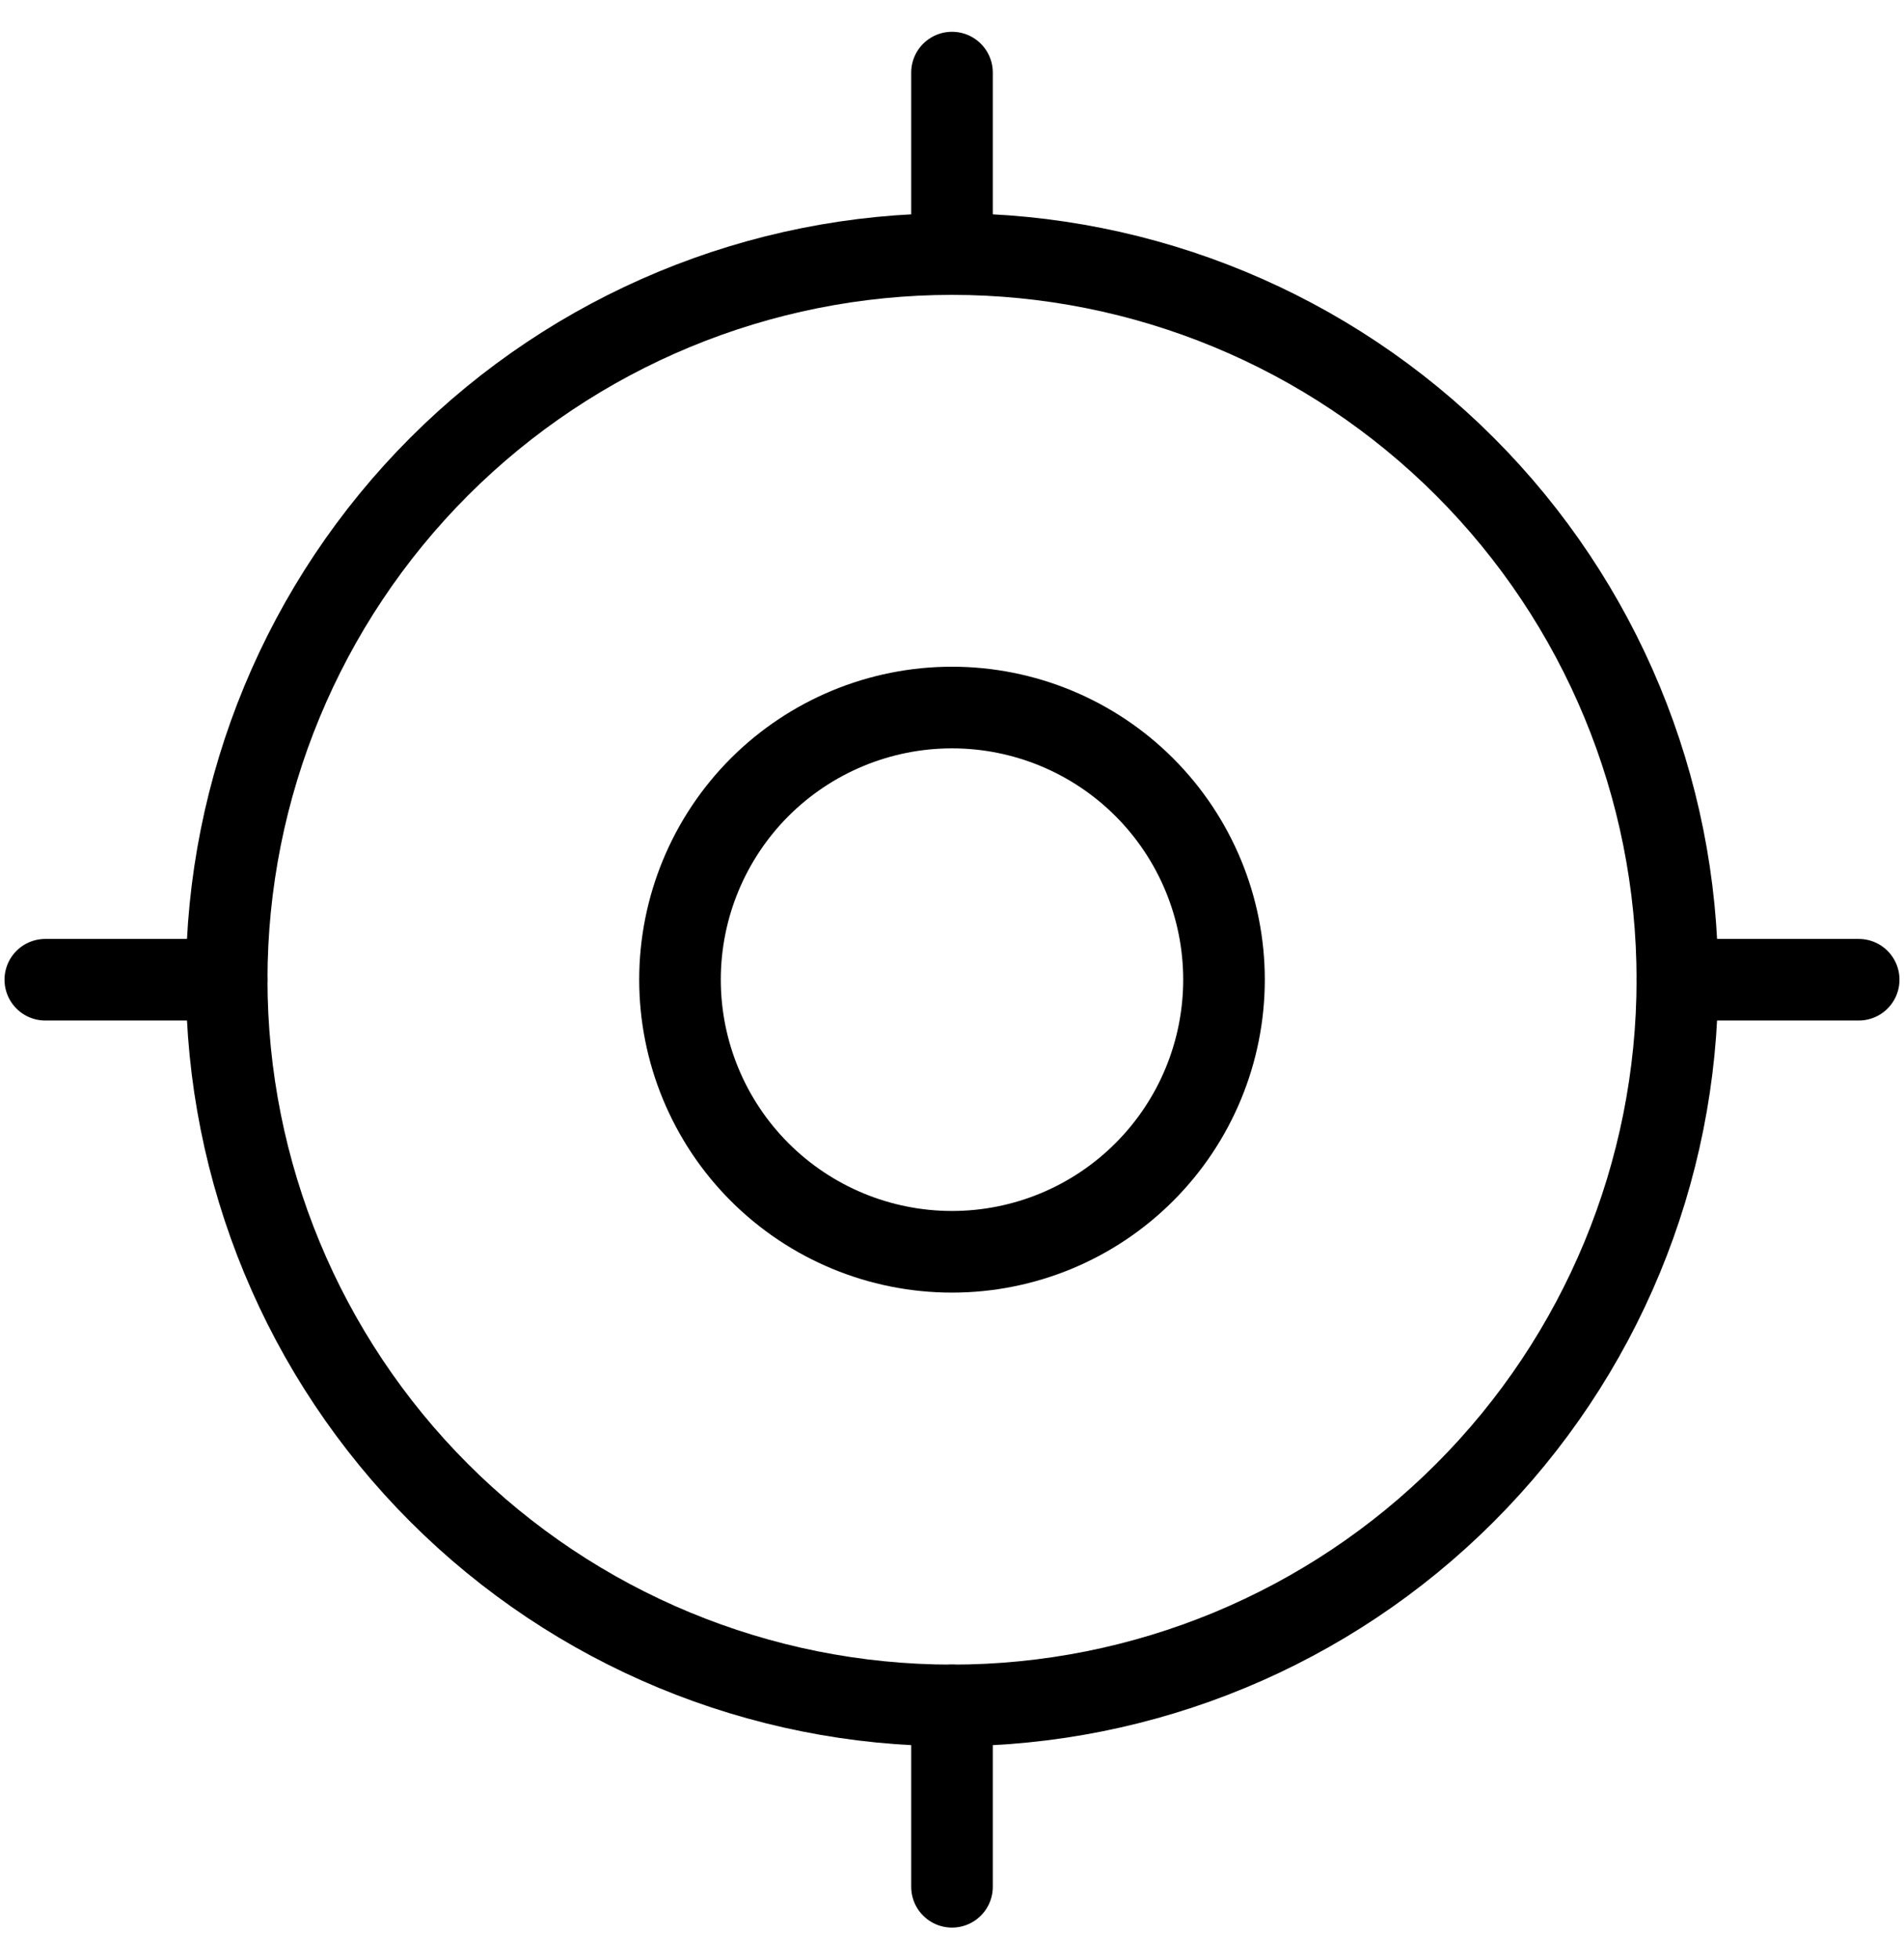
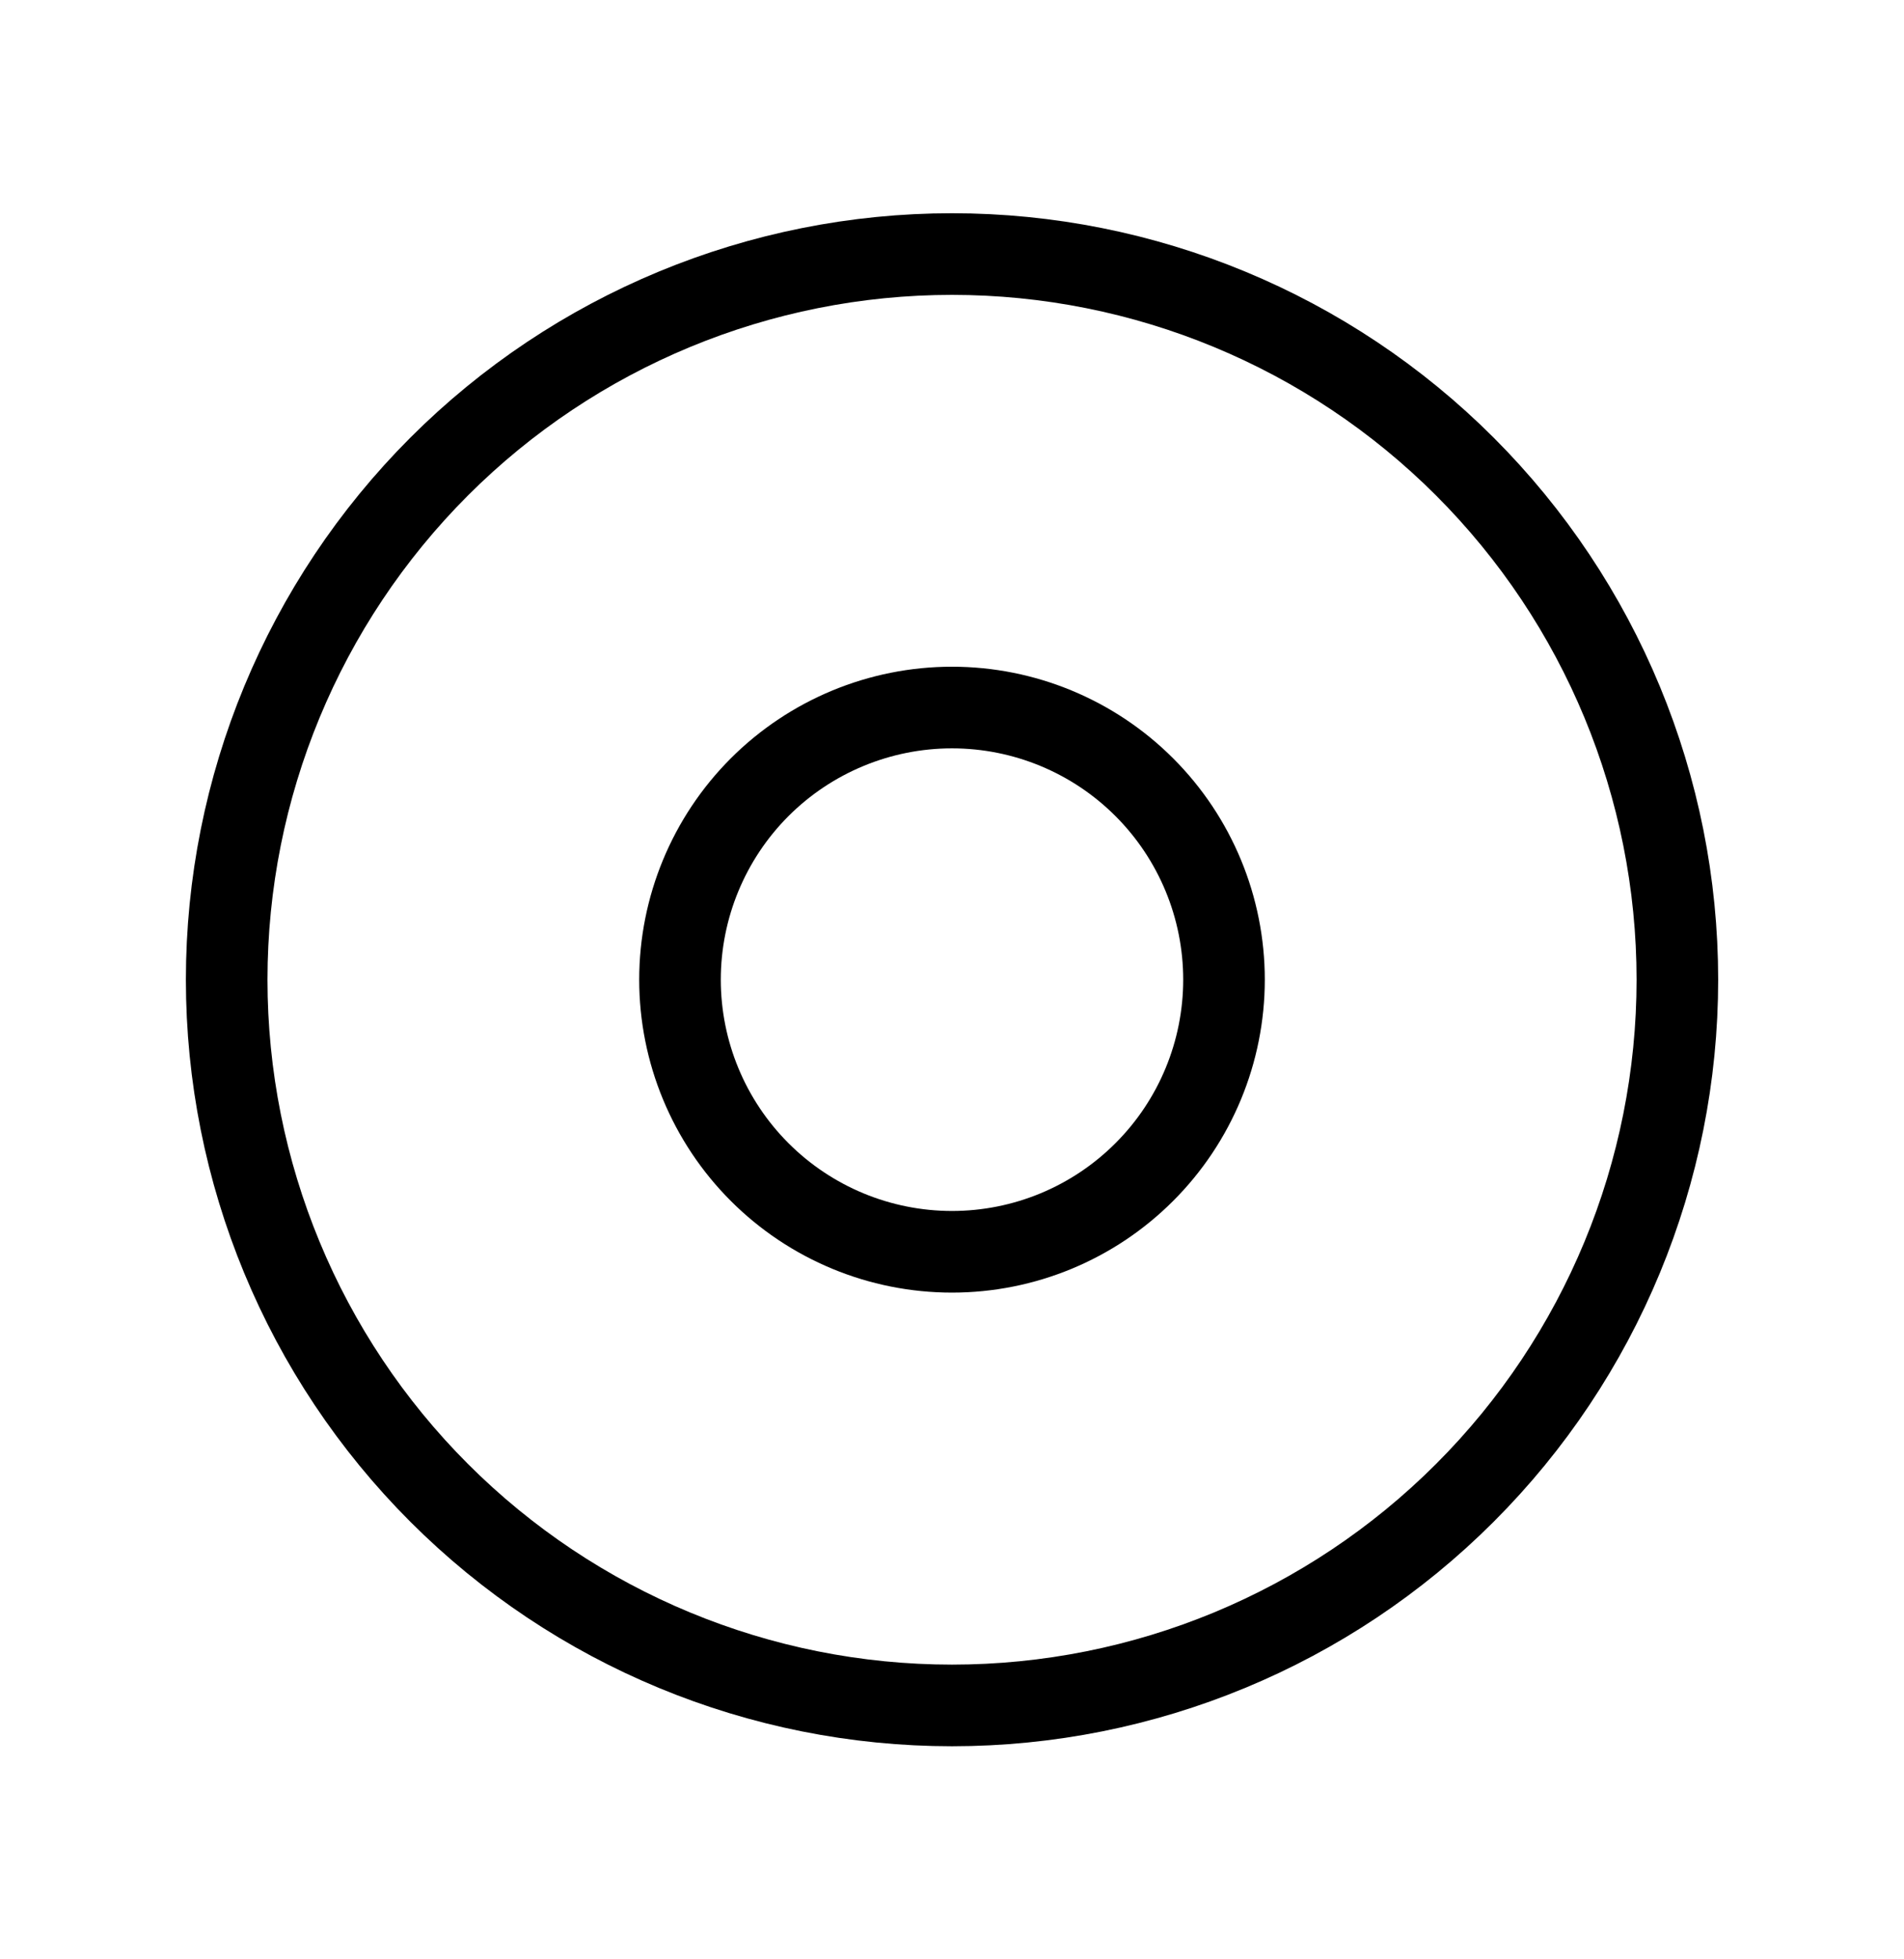
<svg xmlns="http://www.w3.org/2000/svg" width="35" height="36" viewBox="0 0 35 36" fill="none">
  <path d="M30.834 18.001C30.834 21.538 29.429 24.929 26.928 27.429C24.428 29.93 21.037 31.335 17.5 31.335C13.964 31.335 10.573 29.93 8.072 27.429C5.572 24.929 4.167 21.538 4.167 18.001C4.167 14.465 5.572 11.074 8.072 8.573C10.573 6.073 13.964 4.668 17.5 4.668C21.037 4.668 24.428 6.073 26.928 8.573C29.429 11.074 30.834 14.465 30.834 18.001Z" stroke="black" stroke-width="1.5" />
  <path d="M22.5 18C22.5 19.326 21.973 20.598 21.035 21.535C20.098 22.473 18.826 23 17.5 23C16.174 23 14.902 22.473 13.964 21.535C13.027 20.598 12.5 19.326 12.5 18C12.5 16.674 13.027 15.402 13.964 14.464C14.902 13.527 16.174 13 17.5 13C18.826 13 20.098 13.527 21.035 14.464C21.973 15.402 22.5 16.674 22.5 18Z" stroke="black" stroke-width="1.5" />
-   <path d="M0.833 18.001H4.167M30.834 18.001H34.167M17.5 4.667V1.334M17.5 34.667V31.334" stroke="black" stroke-width="1.5" stroke-linecap="round" />
</svg>